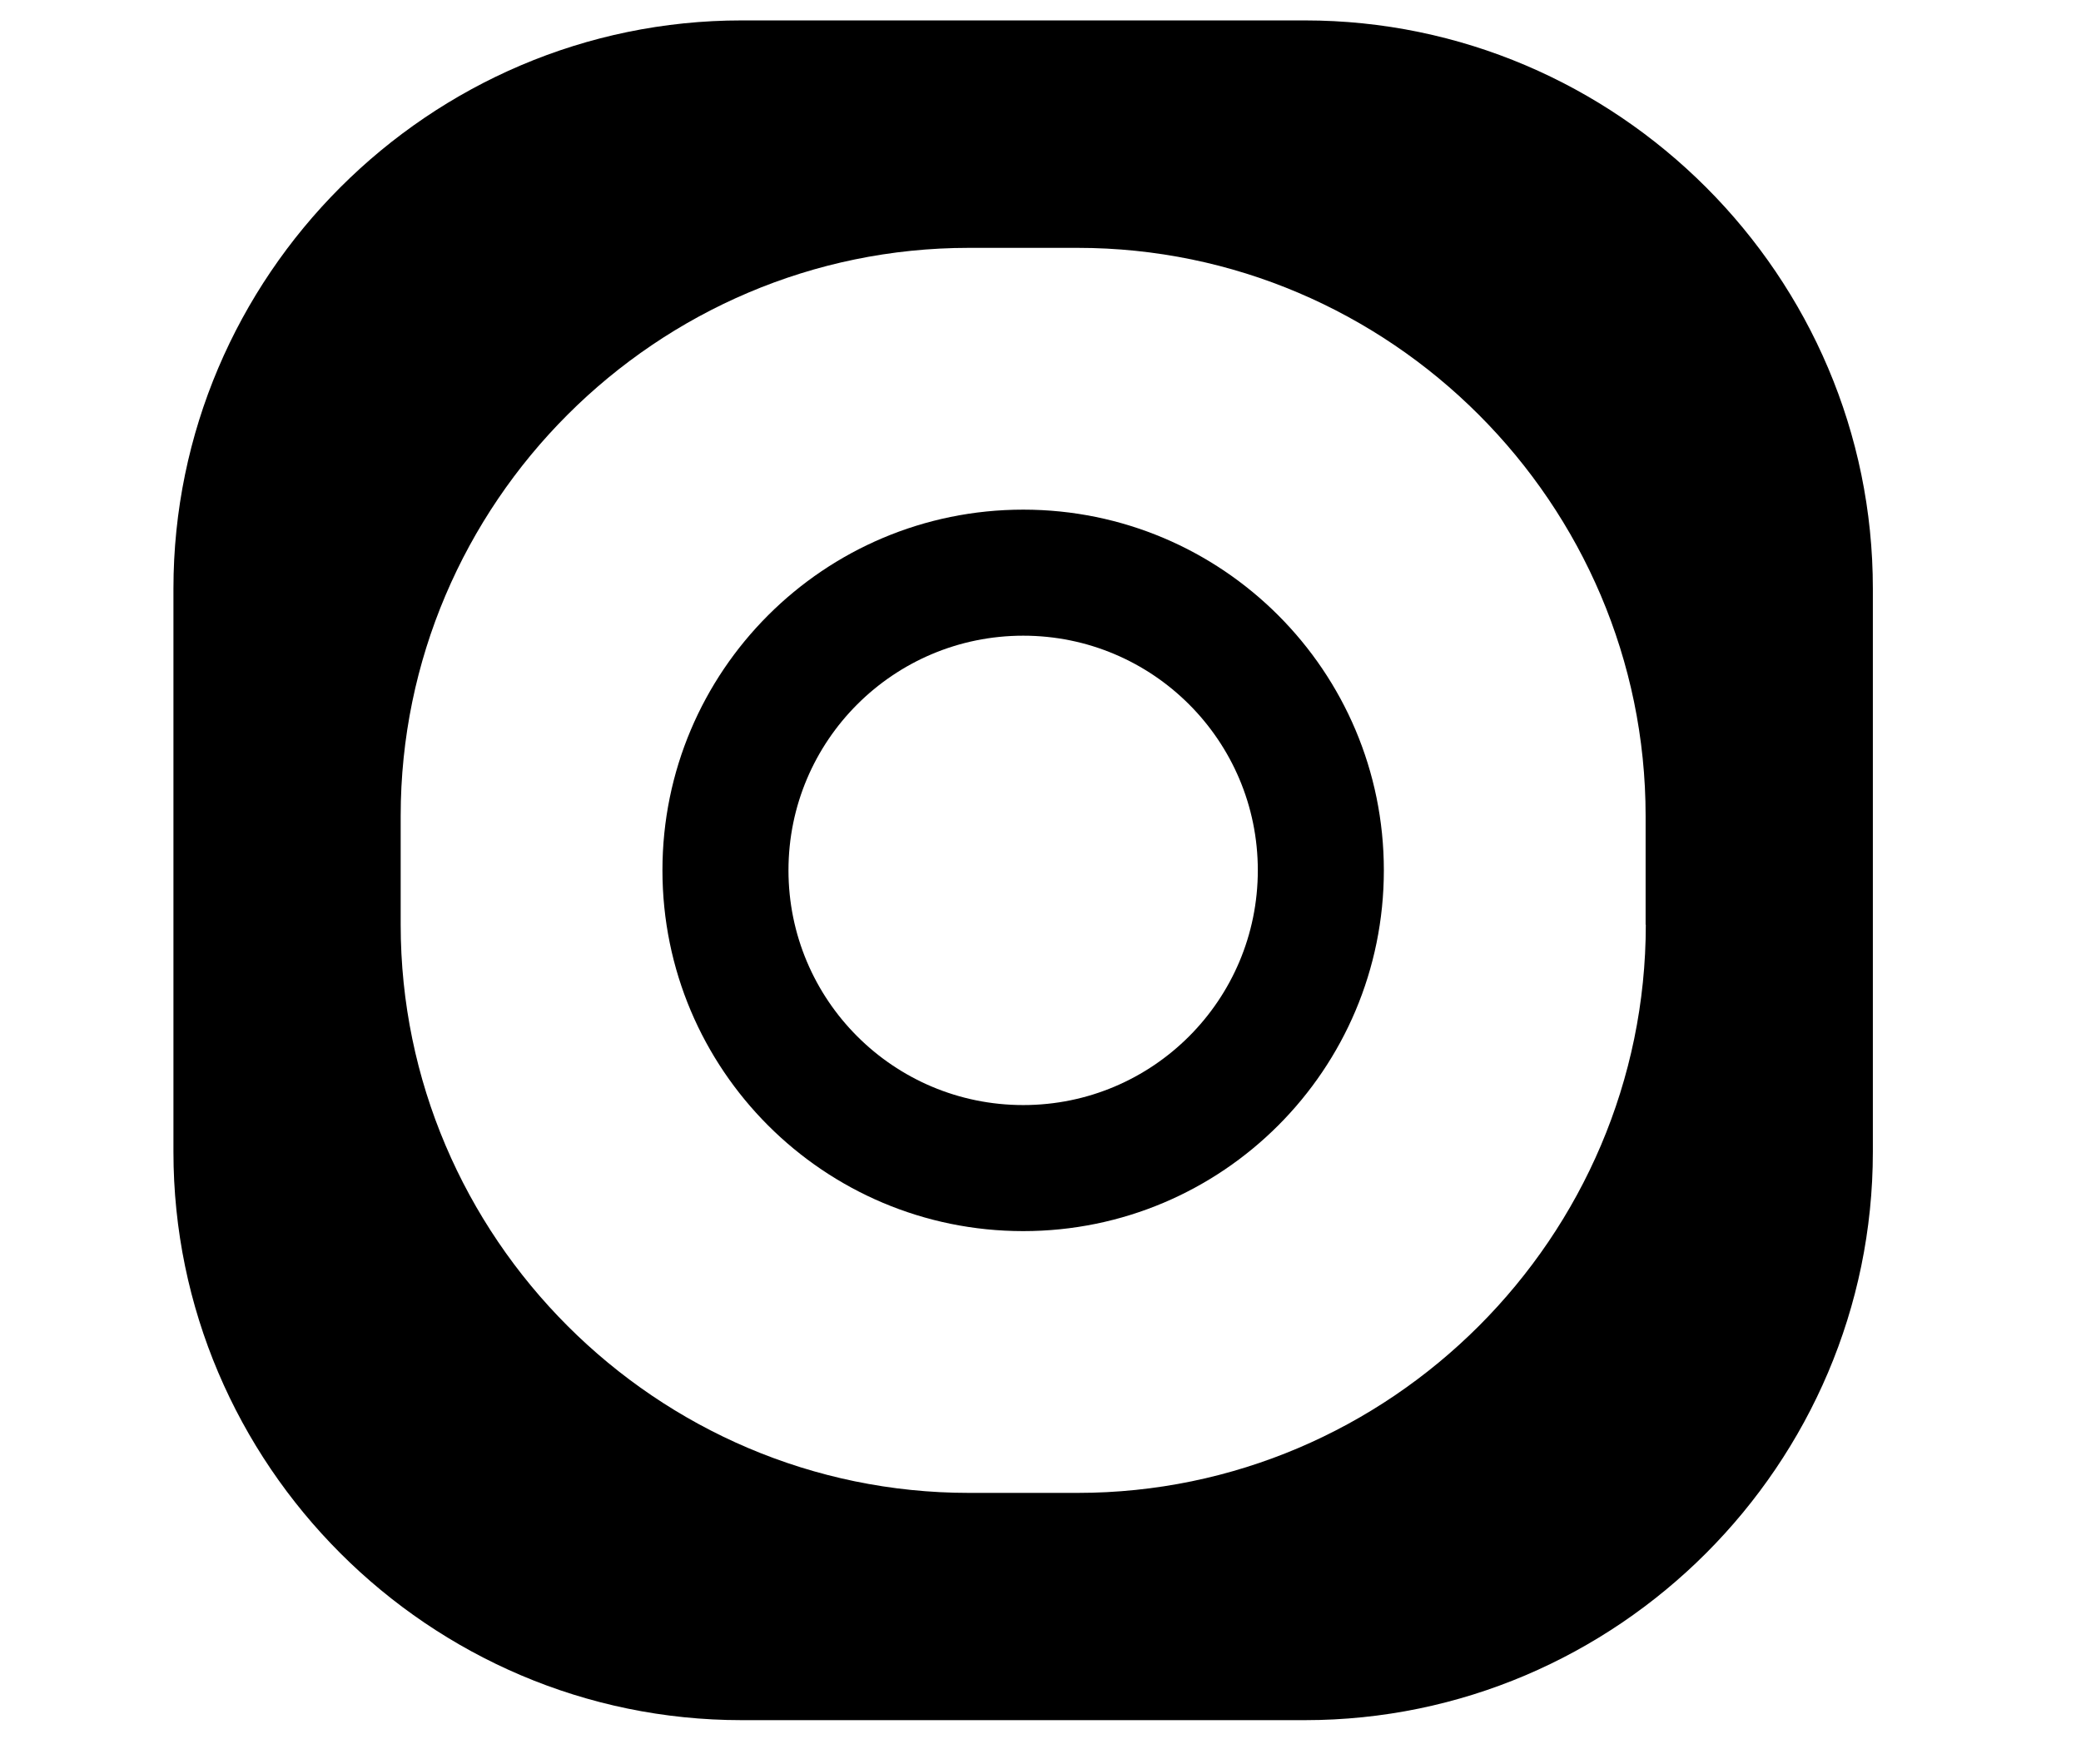
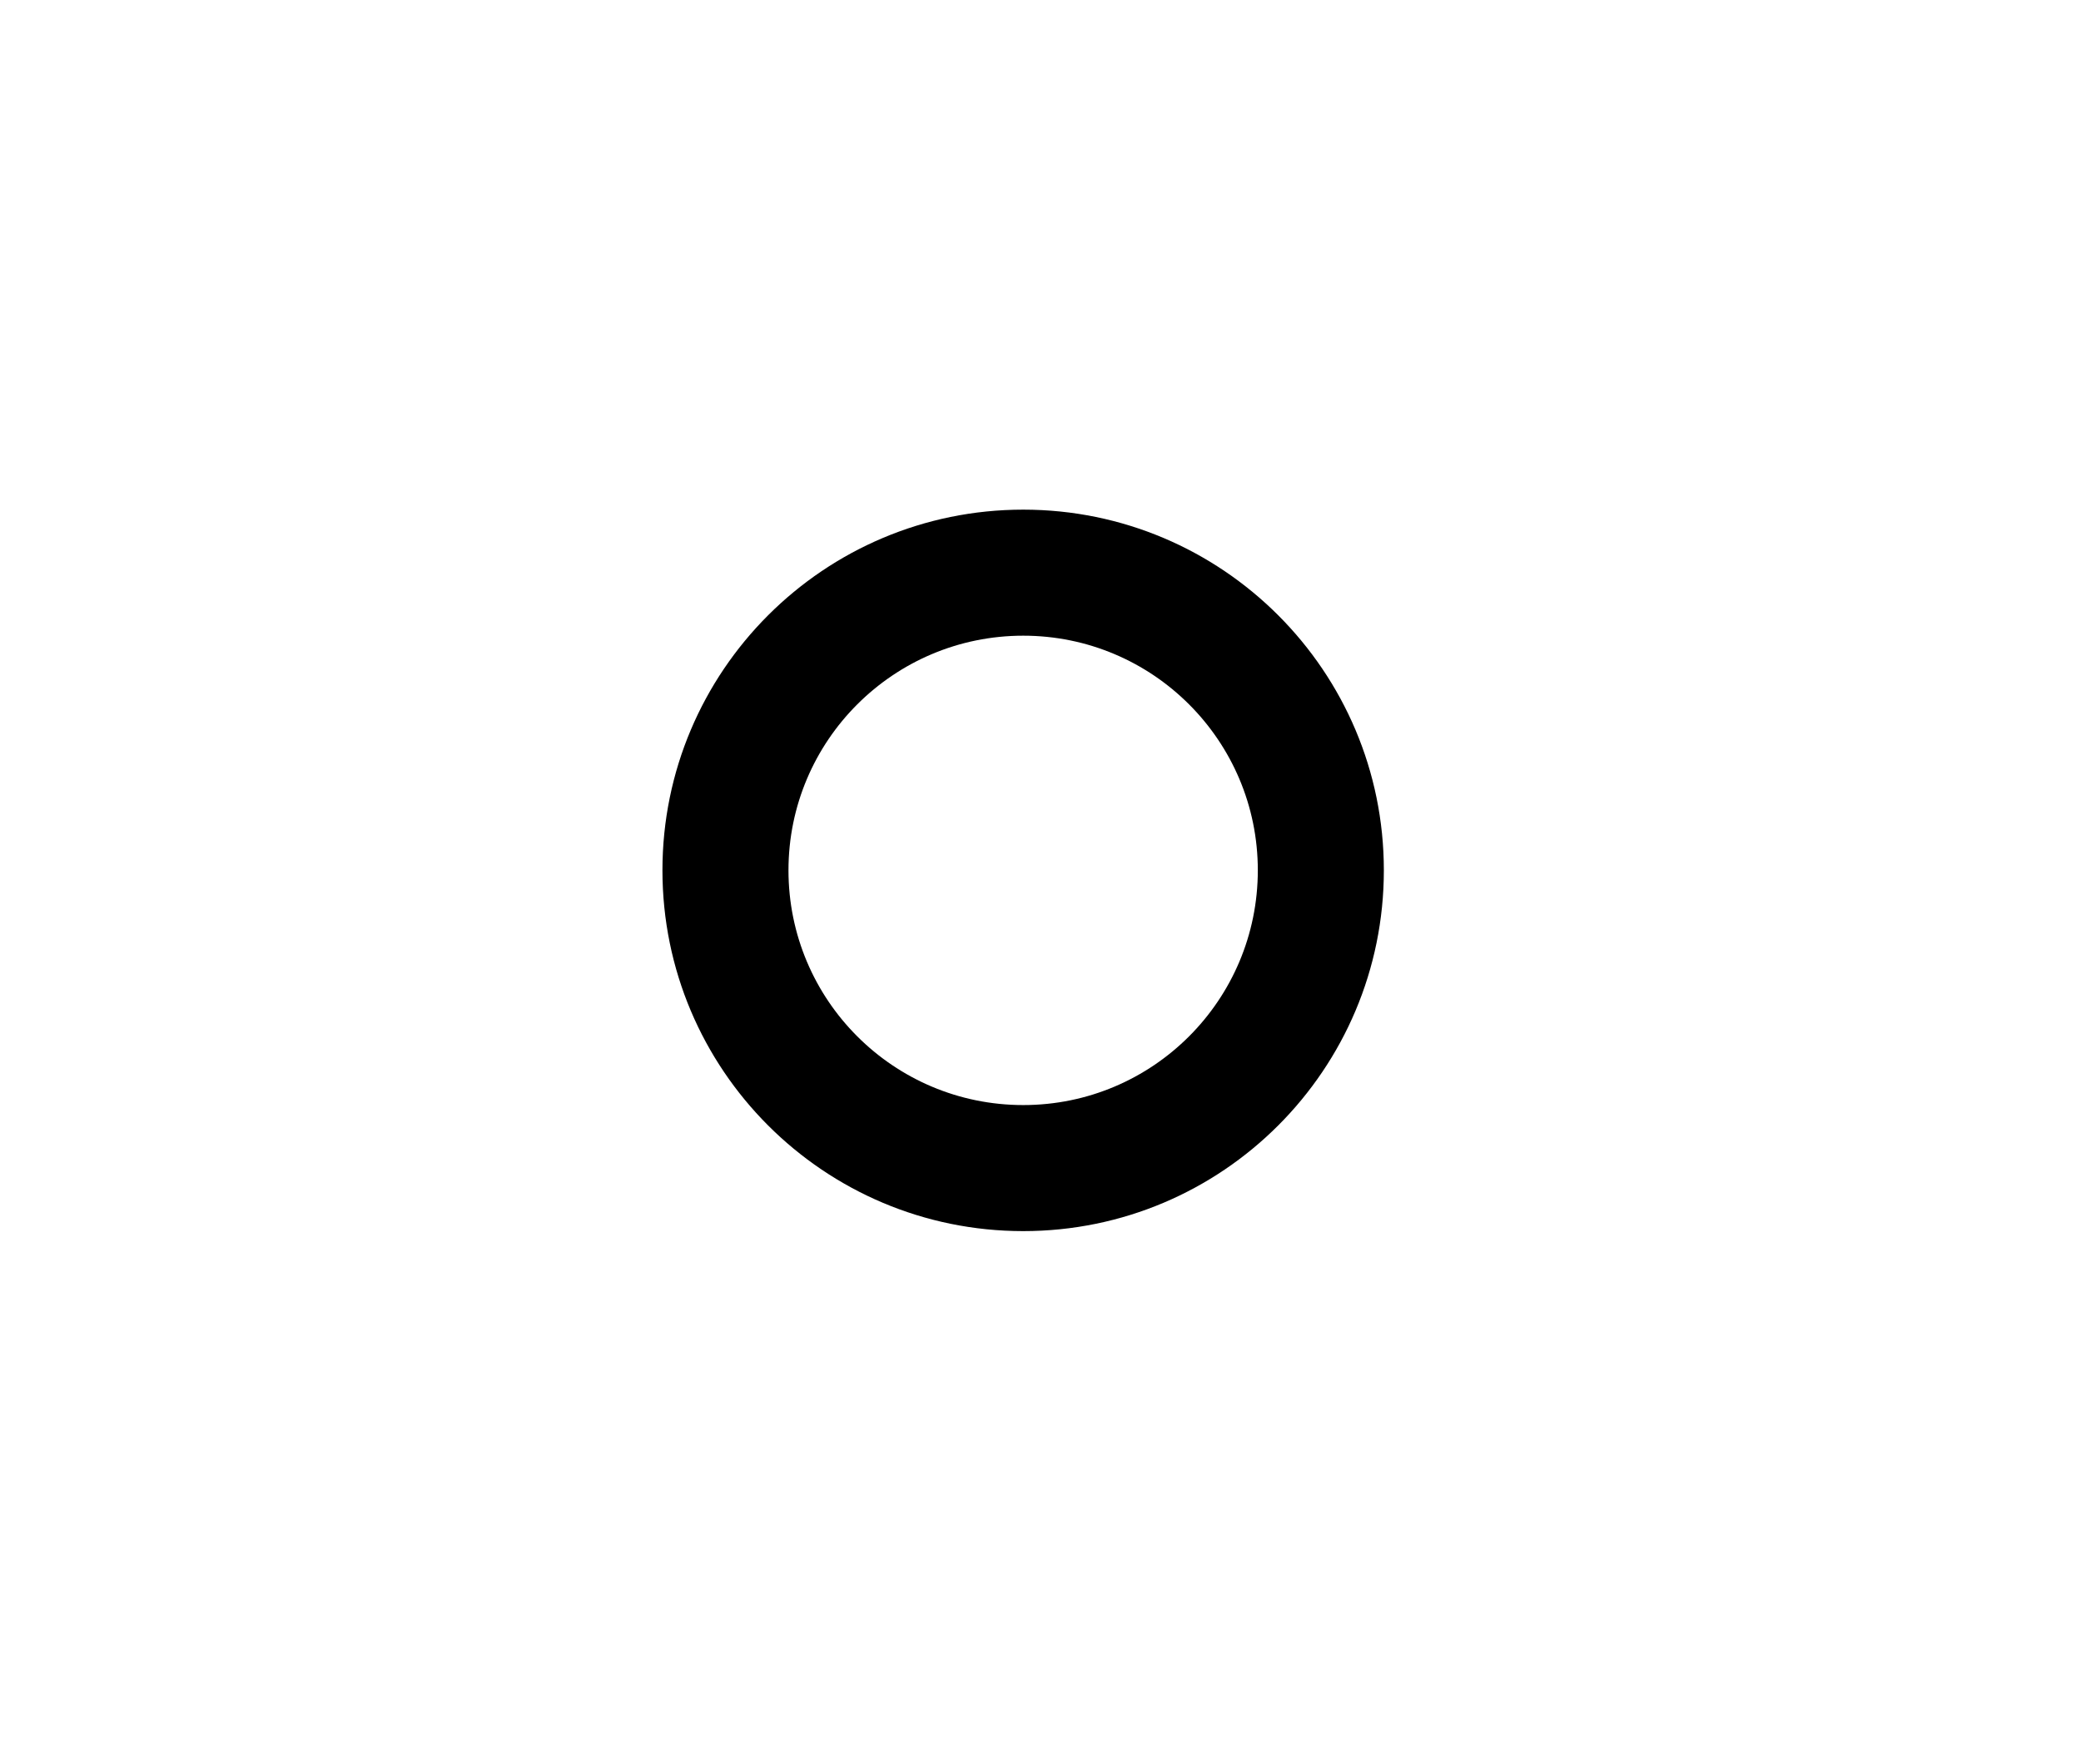
<svg xmlns="http://www.w3.org/2000/svg" width="59" zoomAndPan="magnify" viewBox="0 0 44.25 37.5" height="50" preserveAspectRatio="xMidYMid meet" version="1.0">
  <defs>
    <clipPath id="6321e9cc0b">
-       <path d="M 3.688 0.434 L 39.824 0.434 L 39.824 36.574 L 3.688 36.574 Z M 3.688 0.434 " clip-rule="nonzero" />
-     </clipPath>
+       </clipPath>
  </defs>
  <g clip-path="url(#6321e9cc0b)">
-     <path fill="#000000" d="M 27.746 0.434 L 15.77 0.434 C 9.125 0.434 3.688 5.871 3.688 12.516 L 3.688 24.492 C 3.688 31.137 9.125 36.574 15.77 36.574 L 27.746 36.574 C 34.391 36.574 39.824 31.137 39.824 24.492 L 39.824 12.516 C 39.828 5.871 34.391 0.434 27.746 0.434 Z M 34.996 19.66 C 34.996 26.305 29.559 31.742 22.914 31.742 L 20.602 31.742 C 13.957 31.742 8.52 26.305 8.52 19.66 L 8.52 17.348 C 8.52 10.703 13.957 5.27 20.602 5.27 L 22.914 5.27 C 29.559 5.27 34.992 10.707 34.992 17.348 L 34.992 19.66 Z M 34.996 19.66 " fill-opacity="1" fill-rule="nonzero" />
-   </g>
+     </g>
  <path fill="#000000" d="M 21.758 10.836 C 17.52 10.836 14.086 14.27 14.086 18.504 C 14.086 22.742 17.52 26.176 21.758 26.176 C 25.992 26.176 29.426 22.742 29.426 18.504 C 29.426 14.27 25.992 10.836 21.758 10.836 Z M 21.758 23.496 C 19 23.496 16.766 21.262 16.766 18.504 C 16.766 15.75 19 13.516 21.758 13.516 C 24.512 13.516 26.746 15.75 26.746 18.504 C 26.746 21.262 24.512 23.496 21.758 23.496 Z M 21.758 23.496 " fill-opacity="1" fill-rule="nonzero" />
</svg>